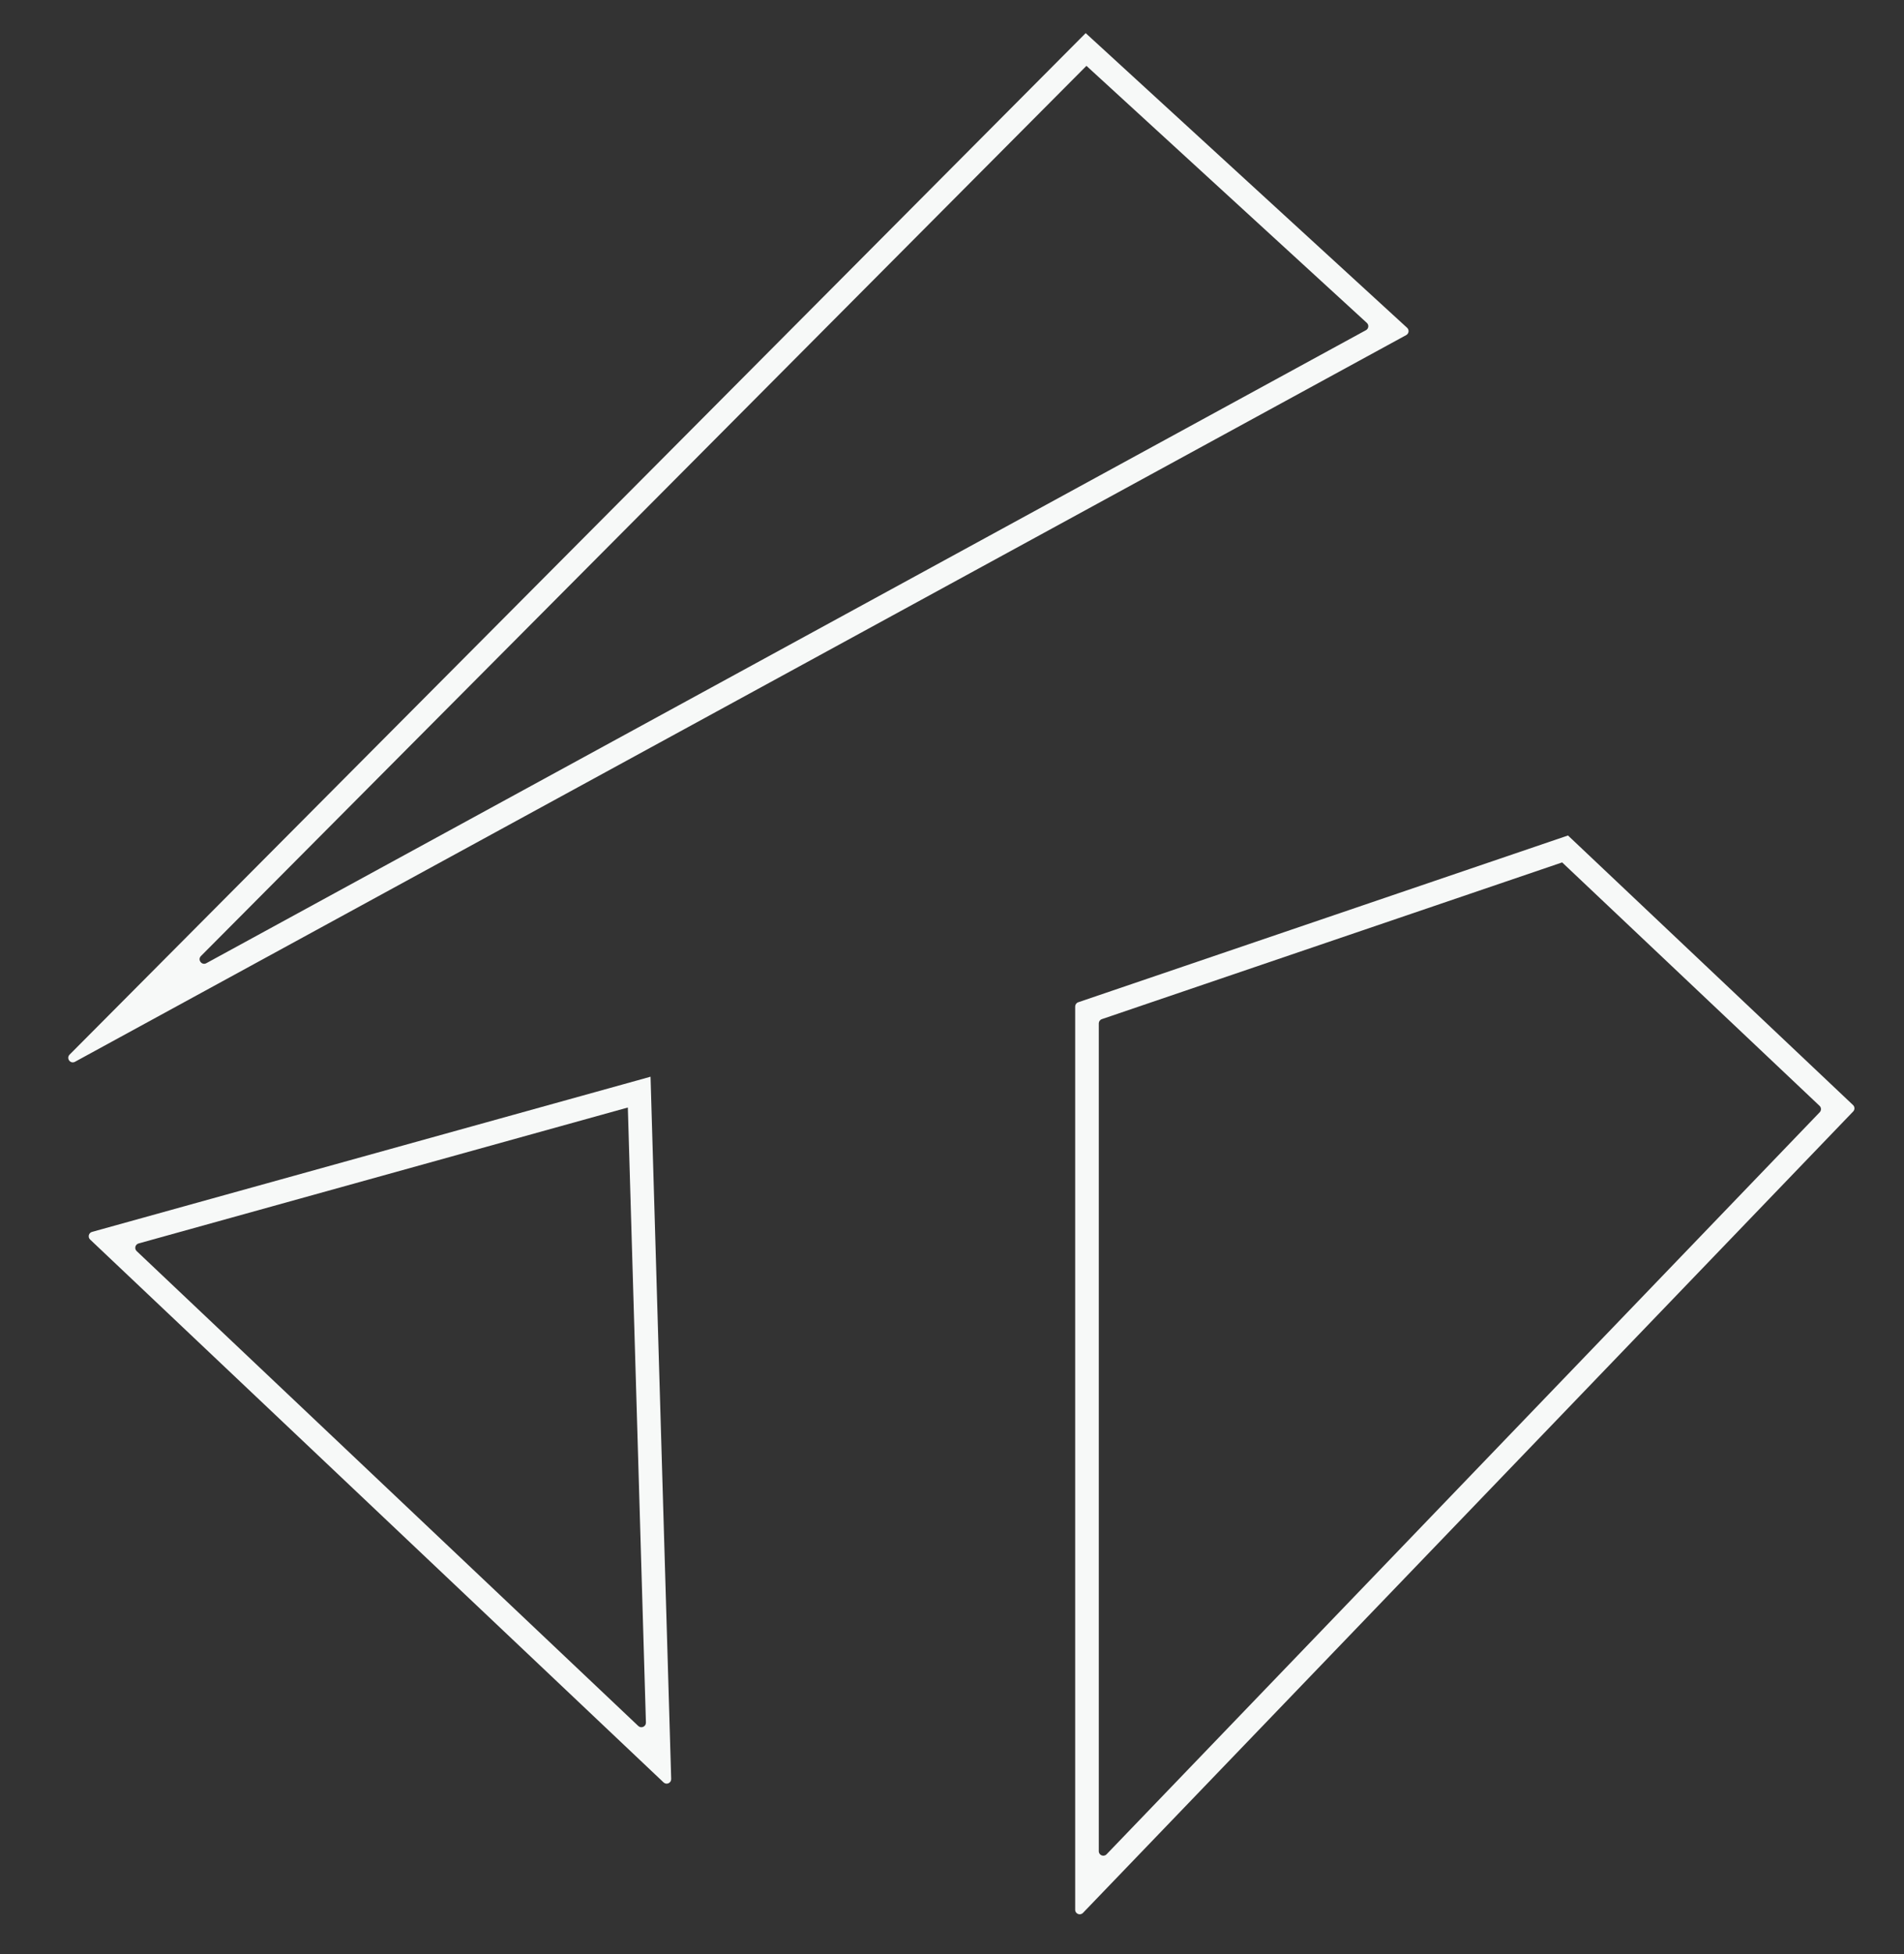
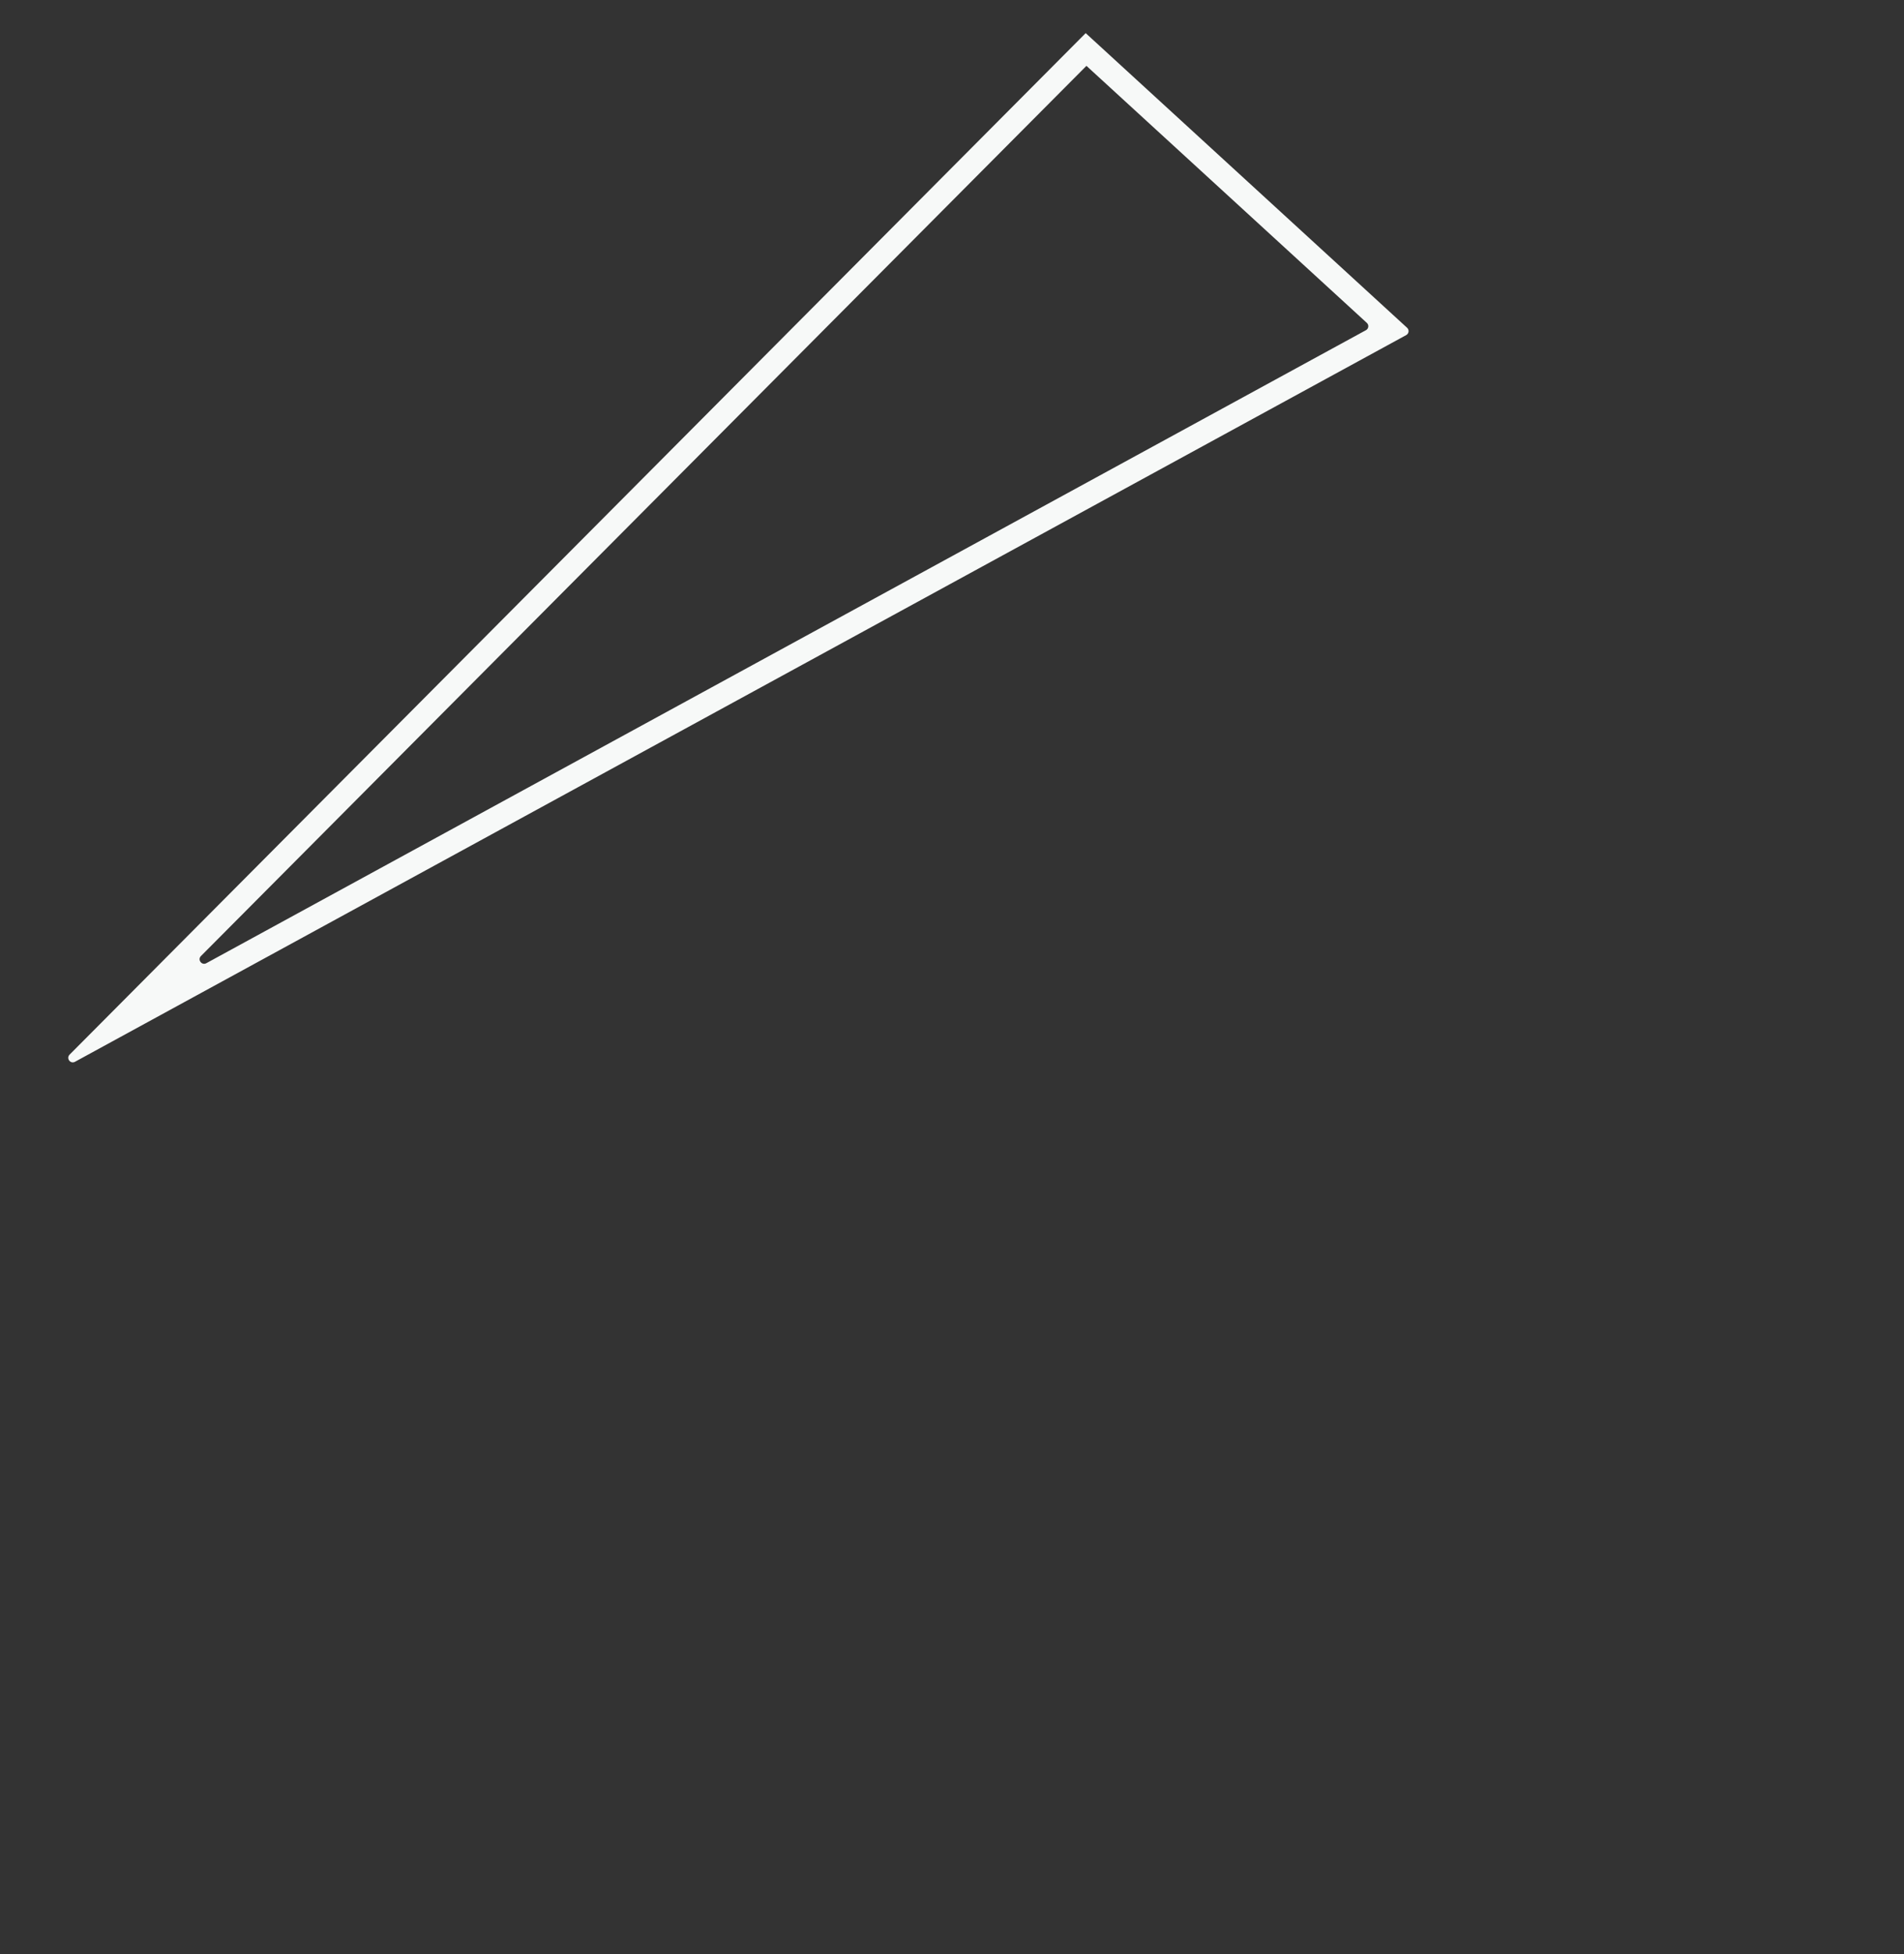
<svg xmlns="http://www.w3.org/2000/svg" id="_Слой_1" data-name="Слой 1" viewBox="0 0 1150 1180">
  <rect x="0" y="0" width="1150" height="1180" fill="#333333" stroke="none" />
  <defs>
    <style> .cls-1 { fill: #f7f9f8; } </style>
  </defs>
  <path class="cls-1" d="M656.2,39.76l169.36,155.21c1.38,1.27,1.11,3.52-.54,4.41L124.62,581.62c-2.77,1.51-5.47-2.09-3.25-4.33L656.2,39.76m-.46-19.75L42.04,636.82c-2.22,2.24,.48,5.84,3.25,4.33L849.34,202.34c1.65-.9,1.92-3.15,.54-4.41L655.75,20.01h0Z" />
-   <path class="cls-1" d="M379.21,668.76l10.92,371.39c.07,2.44-2.84,3.74-4.61,2.07L82.55,755.47c-1.54-1.46-.9-4.05,1.15-4.62l295.52-82.09m13.71-18.6L55.59,743.87c-2.05,.57-2.69,3.16-1.15,4.62l346.34,327.79c1.77,1.68,4.68,.37,4.61-2.07l-12.47-424.04h0Z" />
-   <path class="cls-1" d="M943.53,520.76l155.47,146.99c1.1,1.04,1.14,2.79,.09,3.88l-430.73,448.07c-1.71,1.77-4.7,.57-4.7-1.89v-499.82c0-1.17,.74-2.21,1.85-2.59l278.01-94.64m3.54-16.26l-295.81,100.7c-1.11,.38-1.85,1.42-1.85,2.59v545.41c0,2.46,3,3.67,4.7,1.89l465.21-483.94c1.05-1.09,1.01-2.84-.09-3.88l-172.16-162.77h0Z" />
</svg>